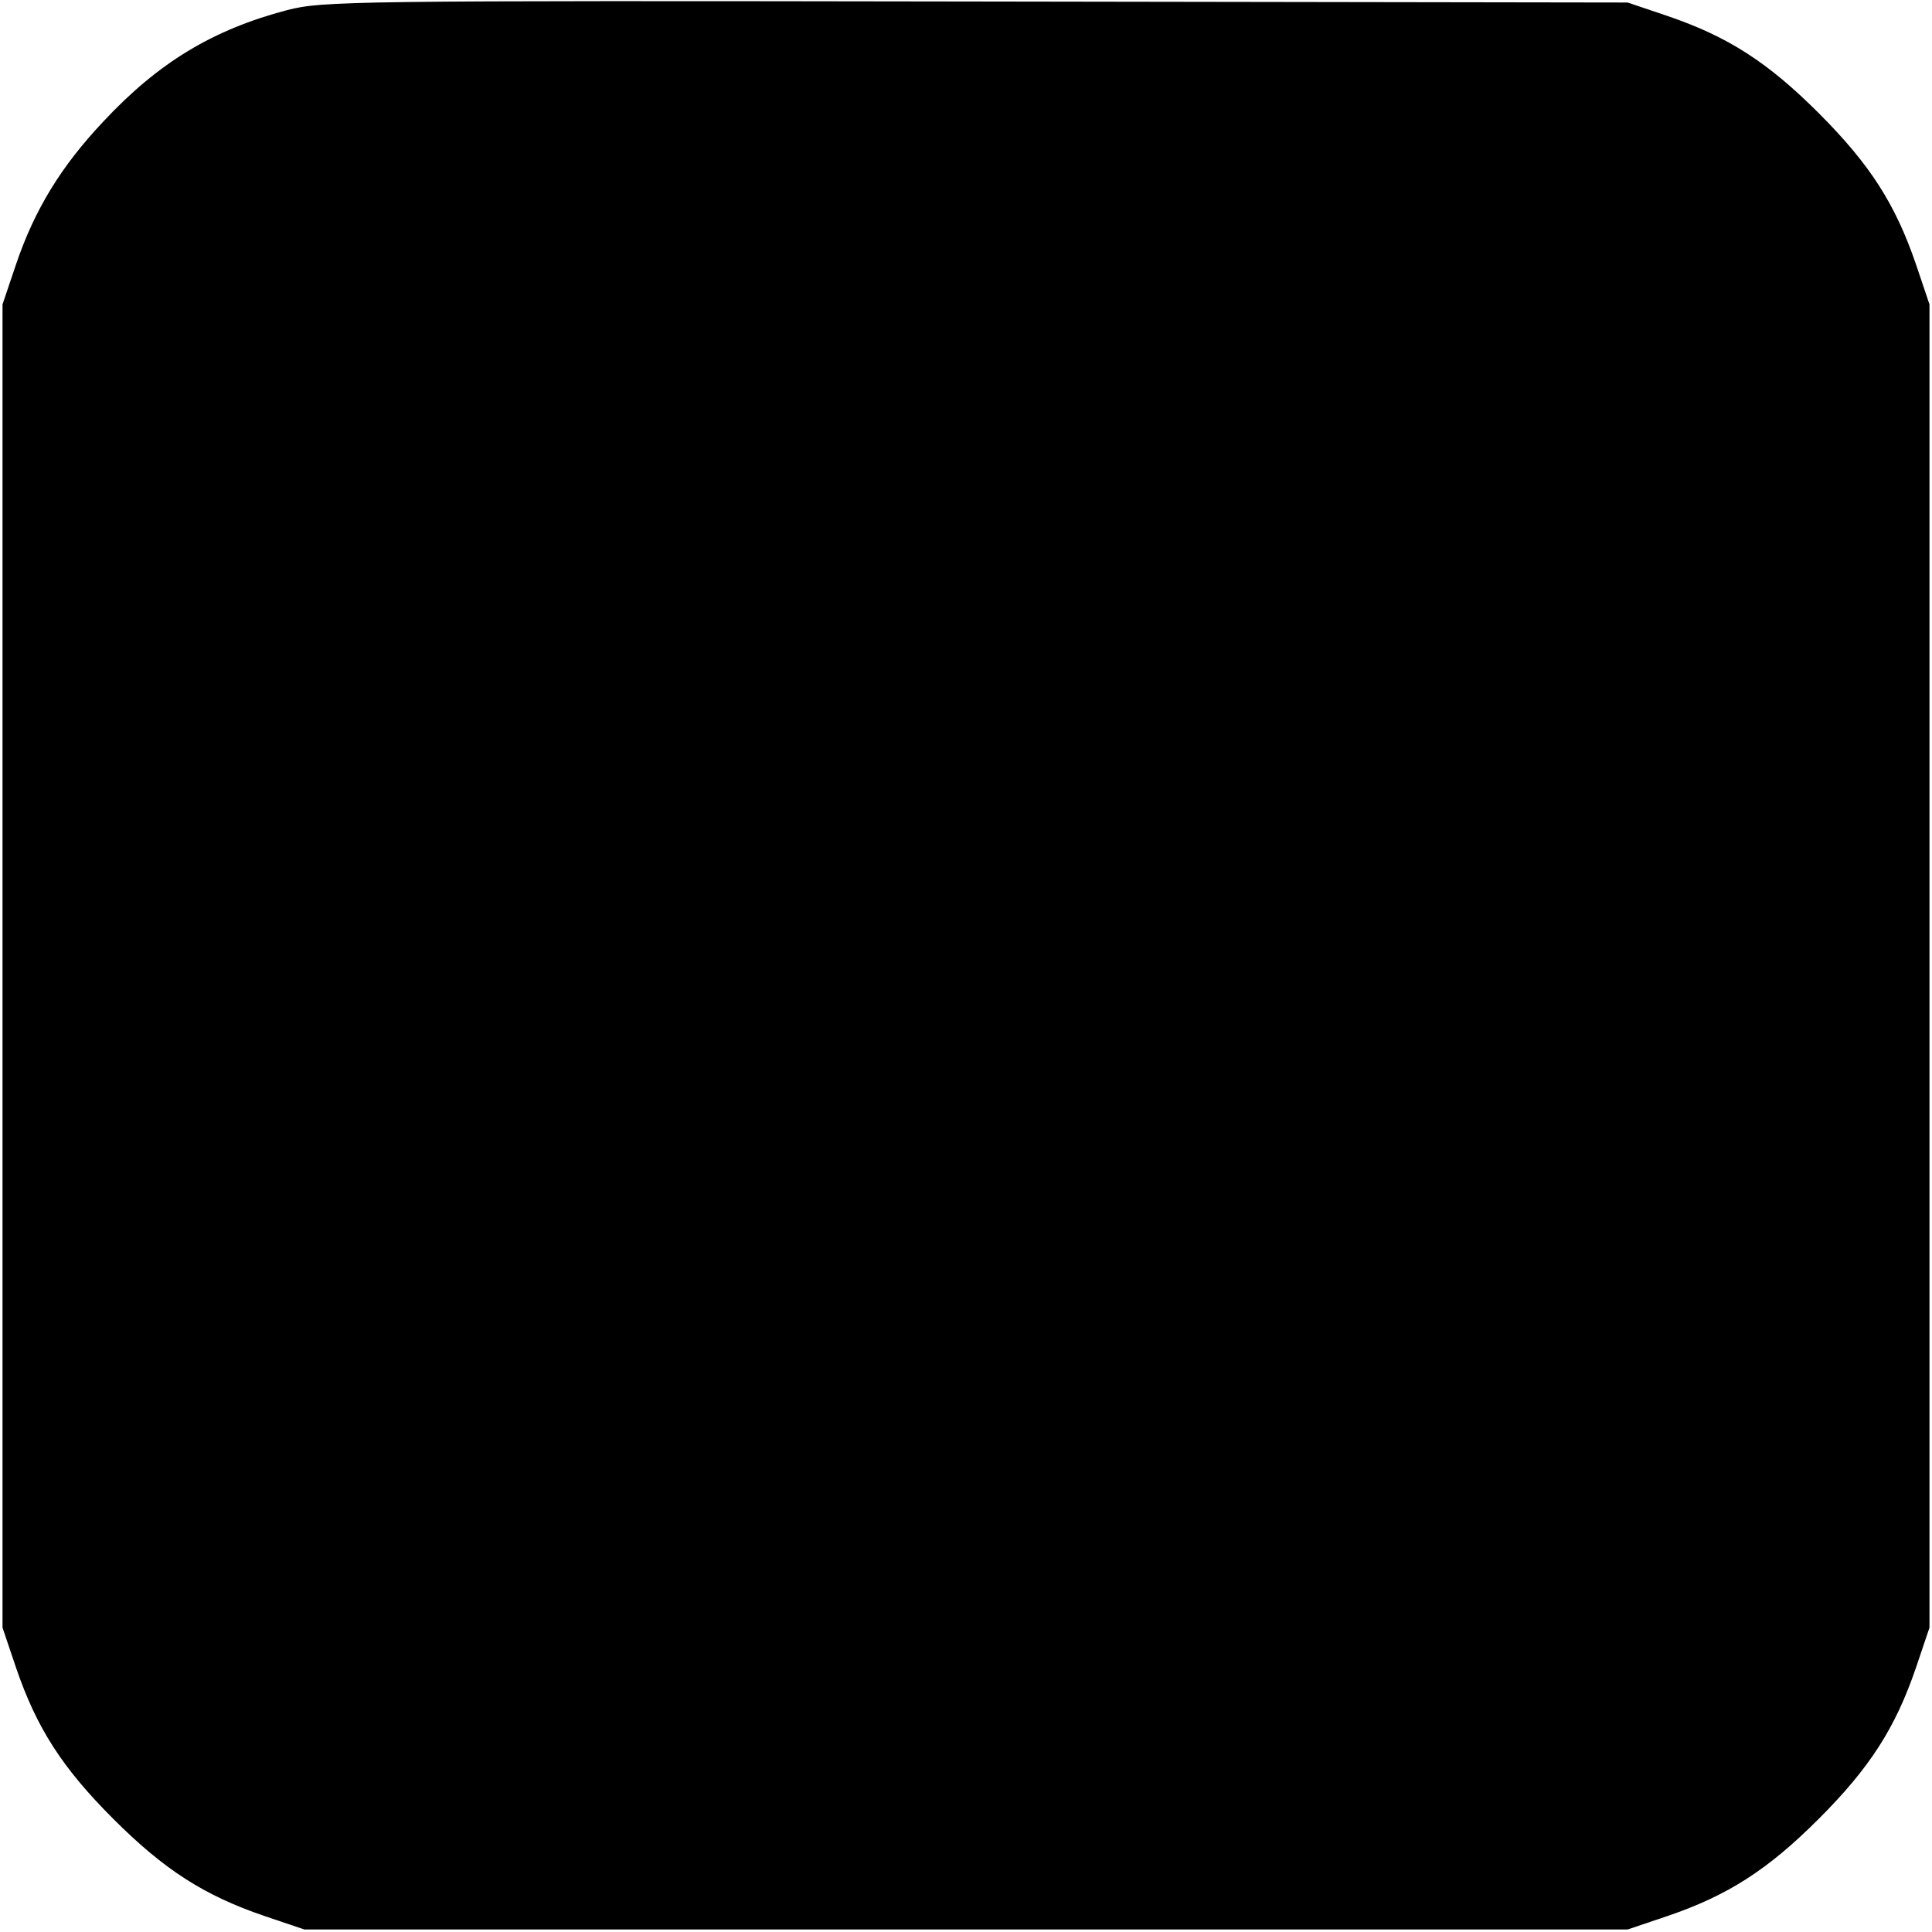
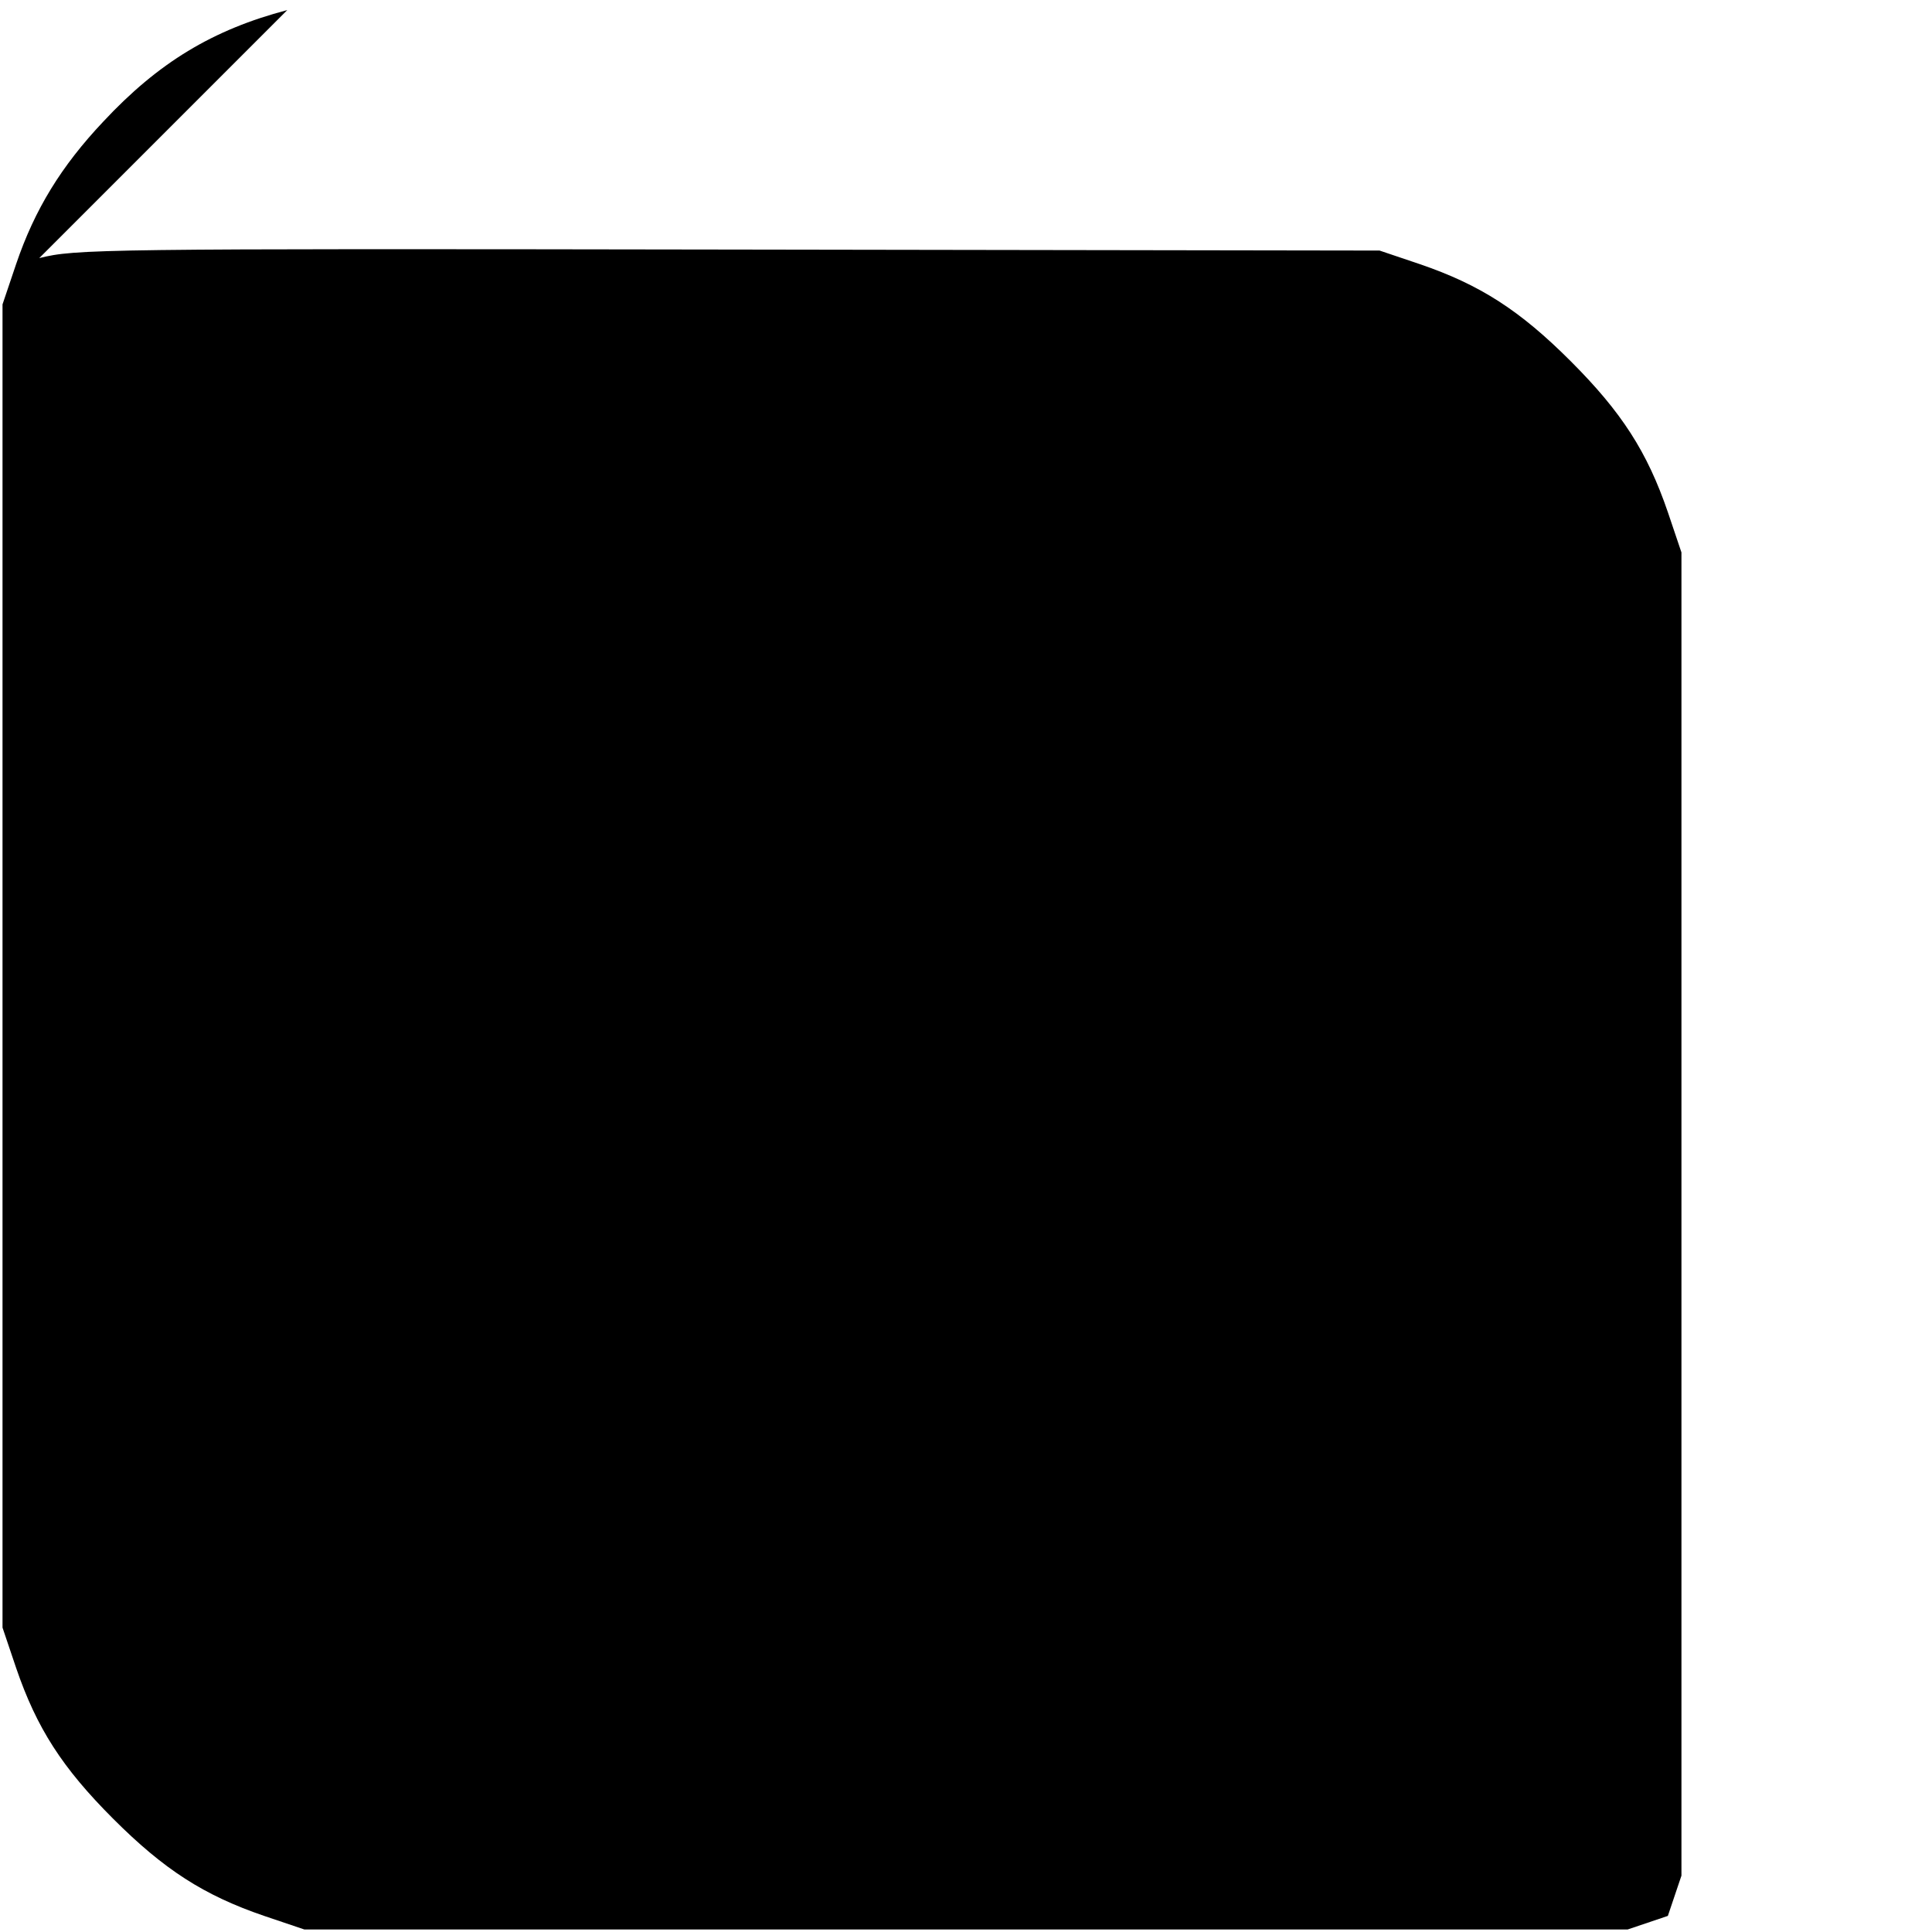
<svg xmlns="http://www.w3.org/2000/svg" version="1.0" width="384pt" height="384pt" viewBox="0 0 384 384" preserveAspectRatio="xMidYMid meet">
  <g transform="translate(0,384) scale(0.1,-0.1)" fill="#000000" stroke="none">
-     <path d="M571 3820 c-148 -39 -256 -104 -366 -222 -83 -88 -136 -174 -173 -283 l-27 -80 0 -1315 0 -1315 27 -80 c41 -120 92 -199 193 -300 101 -101 180 -152 300 -193 l80 -27 1315 0 1315 0 80 27 c120 41 199 92 300 193 101 101 152 180 193 300 l27 80 0 1315 0 1315 -27 80 c-41 120 -92 199 -193 300 -101 101 -180 152 -300 193 l-80 27 -1295 2 c-1254 2 -1297 1 -1369 -17z" />
+     <path d="M571 3820 c-148 -39 -256 -104 -366 -222 -83 -88 -136 -174 -173 -283 l-27 -80 0 -1315 0 -1315 27 -80 c41 -120 92 -199 193 -300 101 -101 180 -152 300 -193 l80 -27 1315 0 1315 0 80 27 l27 80 0 1315 0 1315 -27 80 c-41 120 -92 199 -193 300 -101 101 -180 152 -300 193 l-80 27 -1295 2 c-1254 2 -1297 1 -1369 -17z" />
  </g>
</svg>